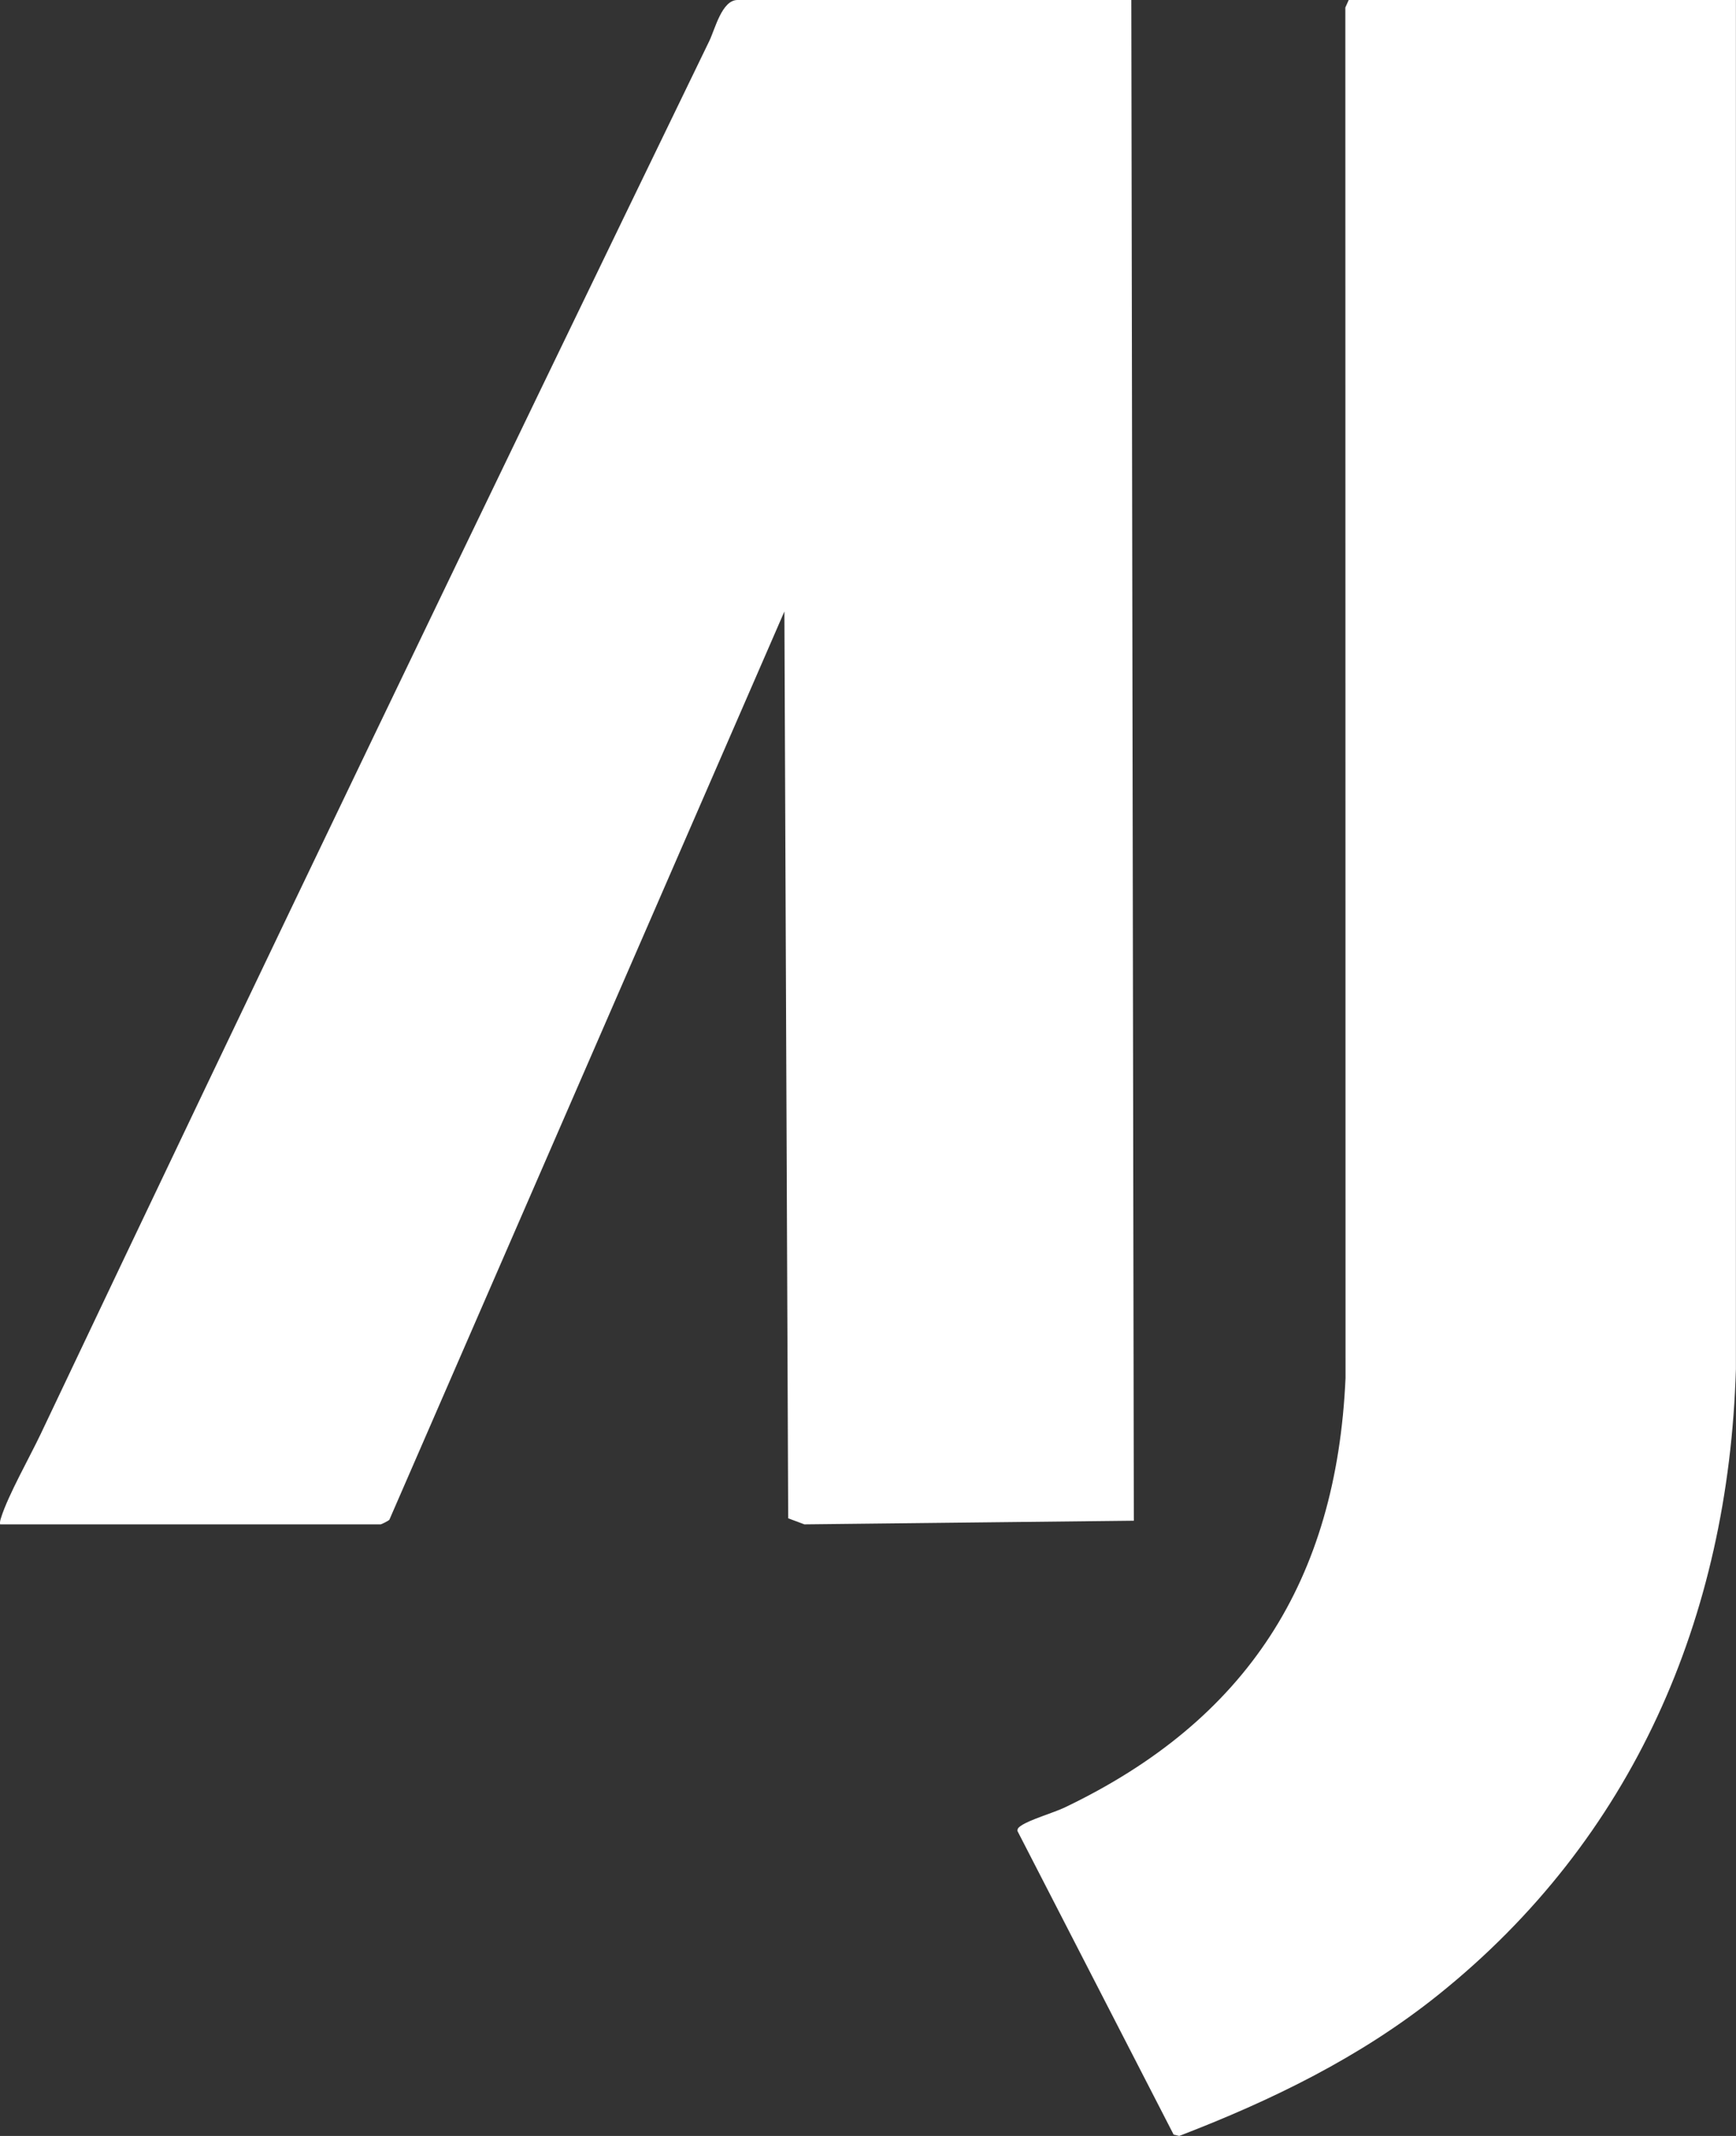
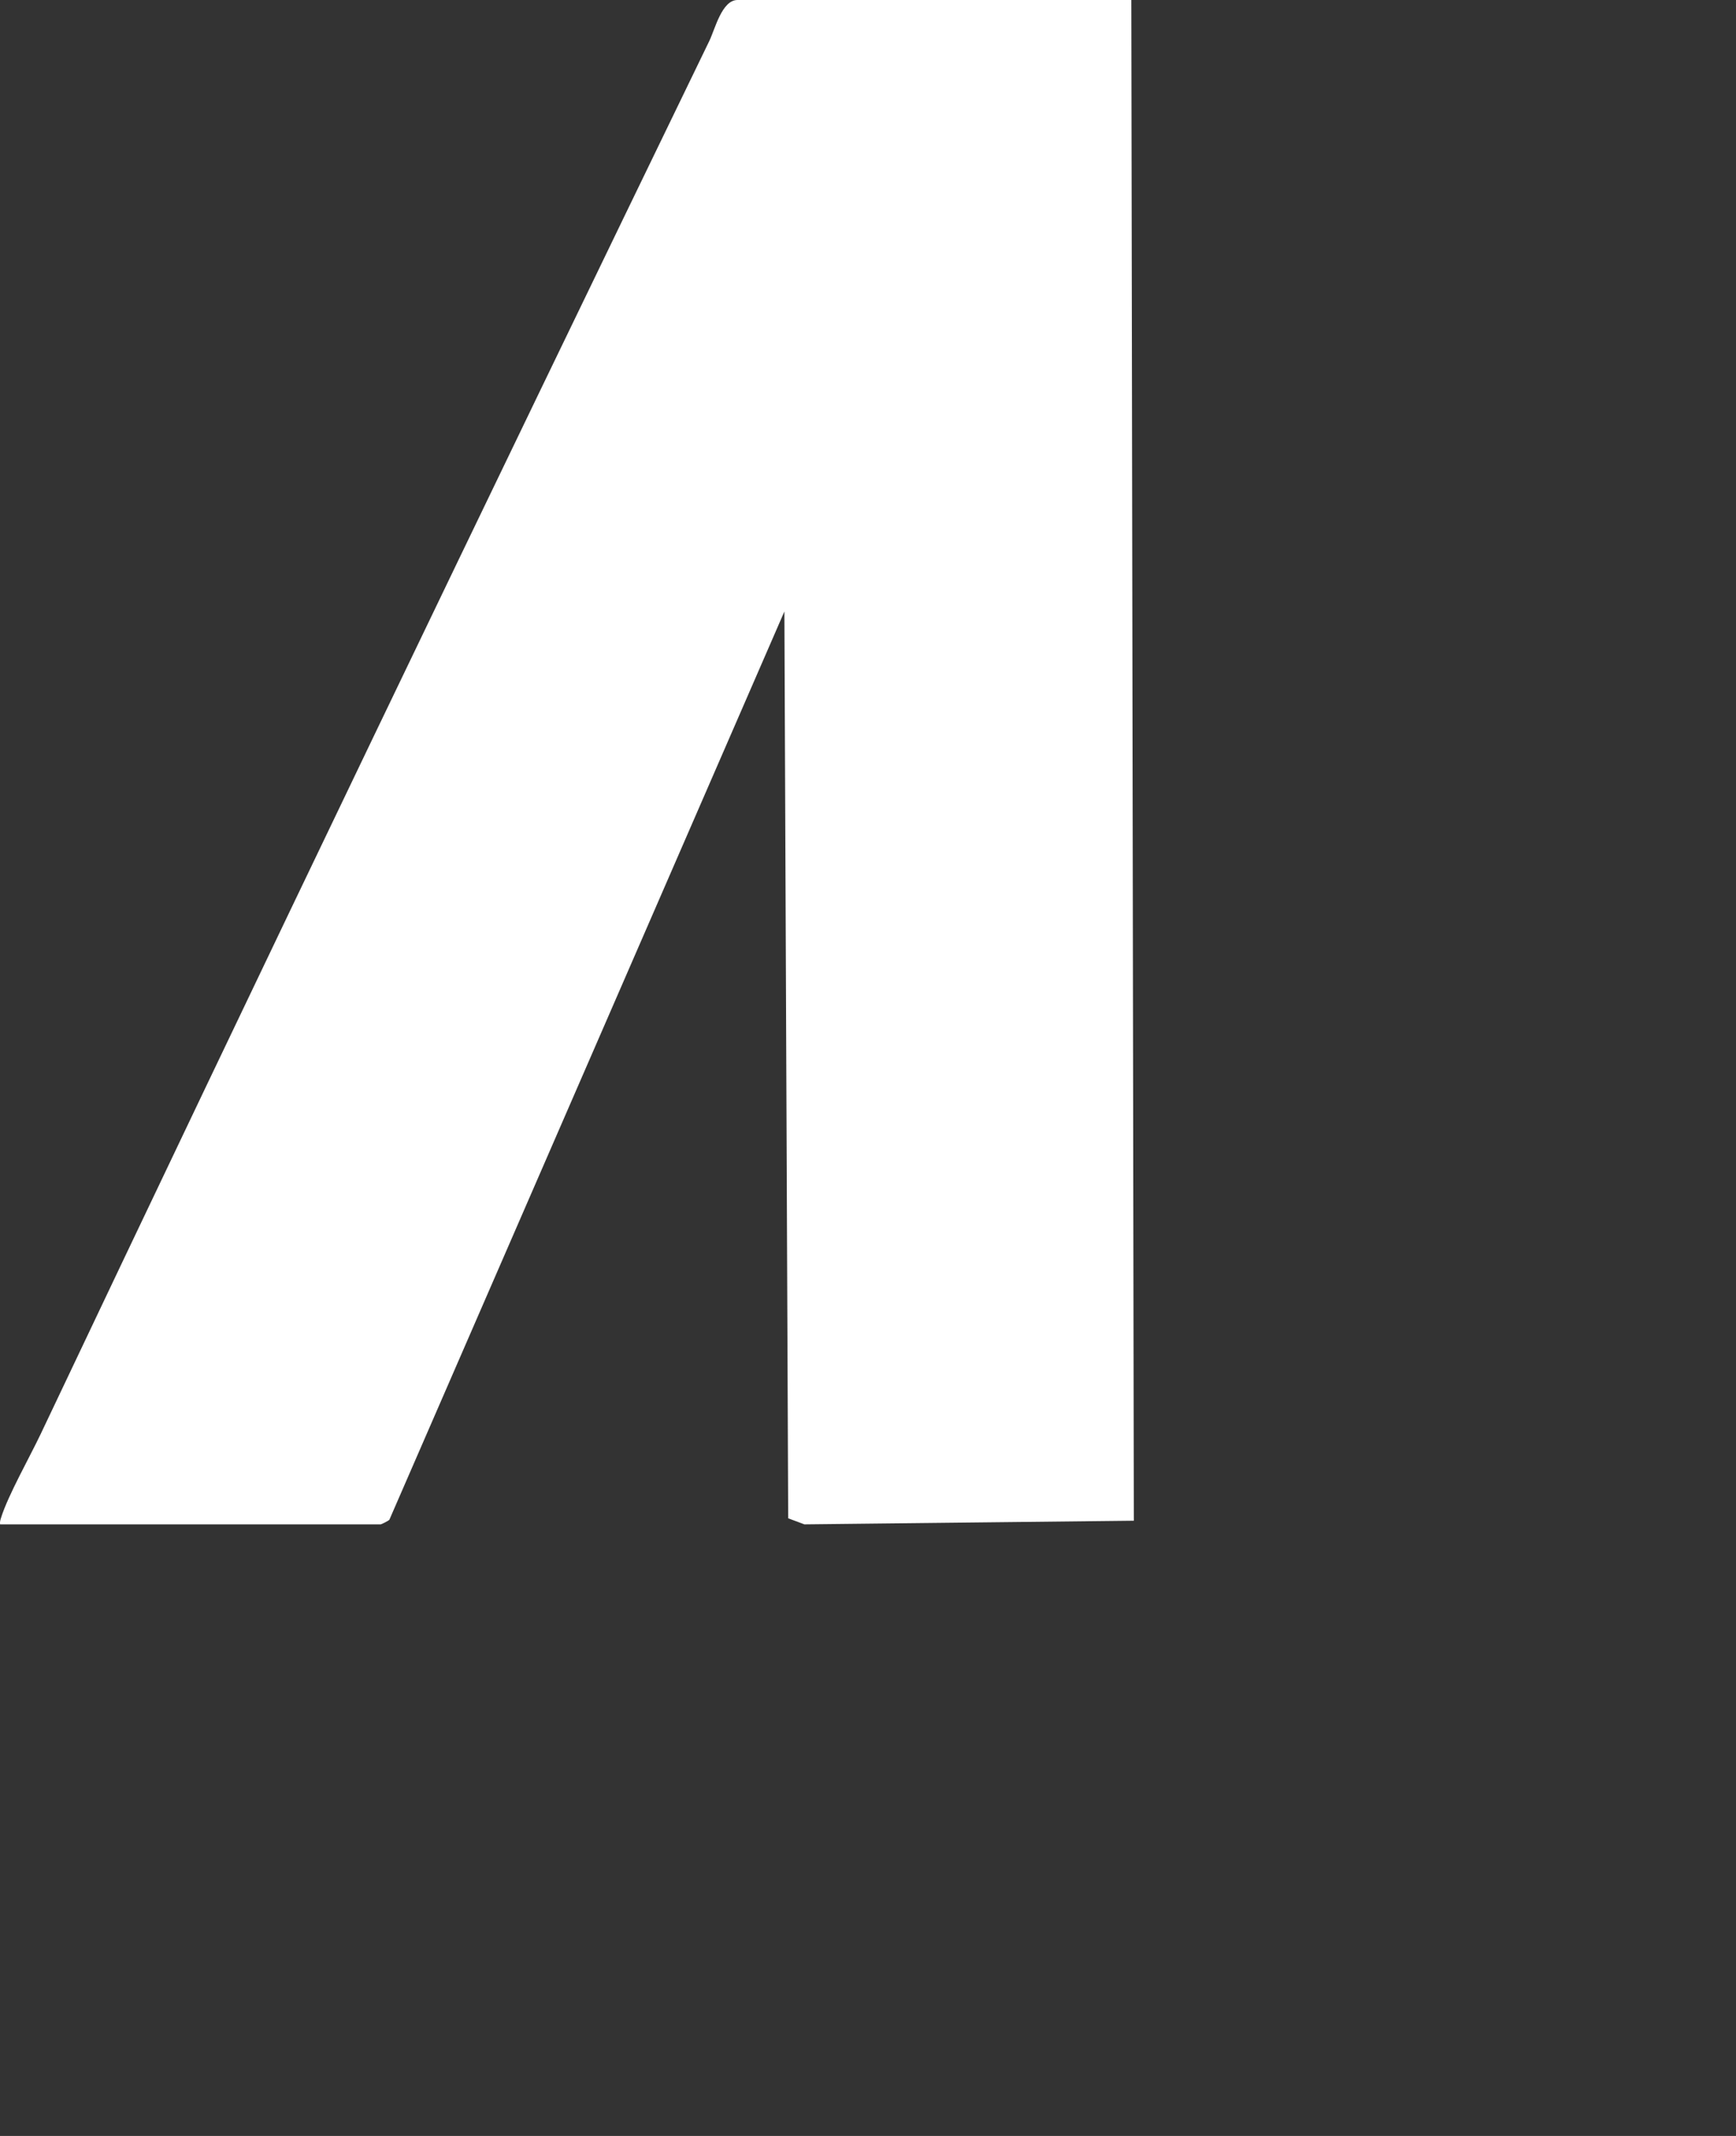
<svg xmlns="http://www.w3.org/2000/svg" id="Layer_2" data-name="Layer 2" viewBox="0 0 186.64 229.56">
  <rect x="0" y="0" width="186.64" height="229.56" fill="#333333" stroke="none" />
  <g id="Layer_1-2" data-name="Layer 1">
    <g>
-       <path d="M121.63,0l.27,163.44-35.42.39-1.74-.65-.41-97.46-42.47,97.62c-.13.13-.84.49-.95.49H.01c-.04-.27.03-.48.11-.73.75-2.39,3.06-6.47,4.24-8.95C28.09,104.13,52.1,54.21,76.26,4.4c.62-1.28,1.35-4.4,3.03-4.4h42.34Z" fill="white" />
-       <path d="M186.63,0v147.16c-.8,26.69-11.08,50.49-32.03,67.26-8.36,6.69-17.86,11.31-27.82,15.14l-.6-.14-16.79-32.63c-.02-.31.17-.42.38-.57.97-.67,3.49-1.38,4.74-1.98,19.56-9.37,29.18-24.36,30.15-46.13l-.02-147.3.37-.83h41.62Z" fill="white" />
+       <path d="M121.63,0l.27,163.44-35.42.39-1.74-.65-.41-97.46-42.47,97.62c-.13.13-.84.49-.95.49H.01c-.04-.27.03-.48.11-.73.75-2.39,3.06-6.47,4.24-8.95C28.09,104.13,52.1,54.21,76.26,4.4c.62-1.28,1.35-4.4,3.03-4.4Z" fill="white" />
    </g>
  </g>
</svg>